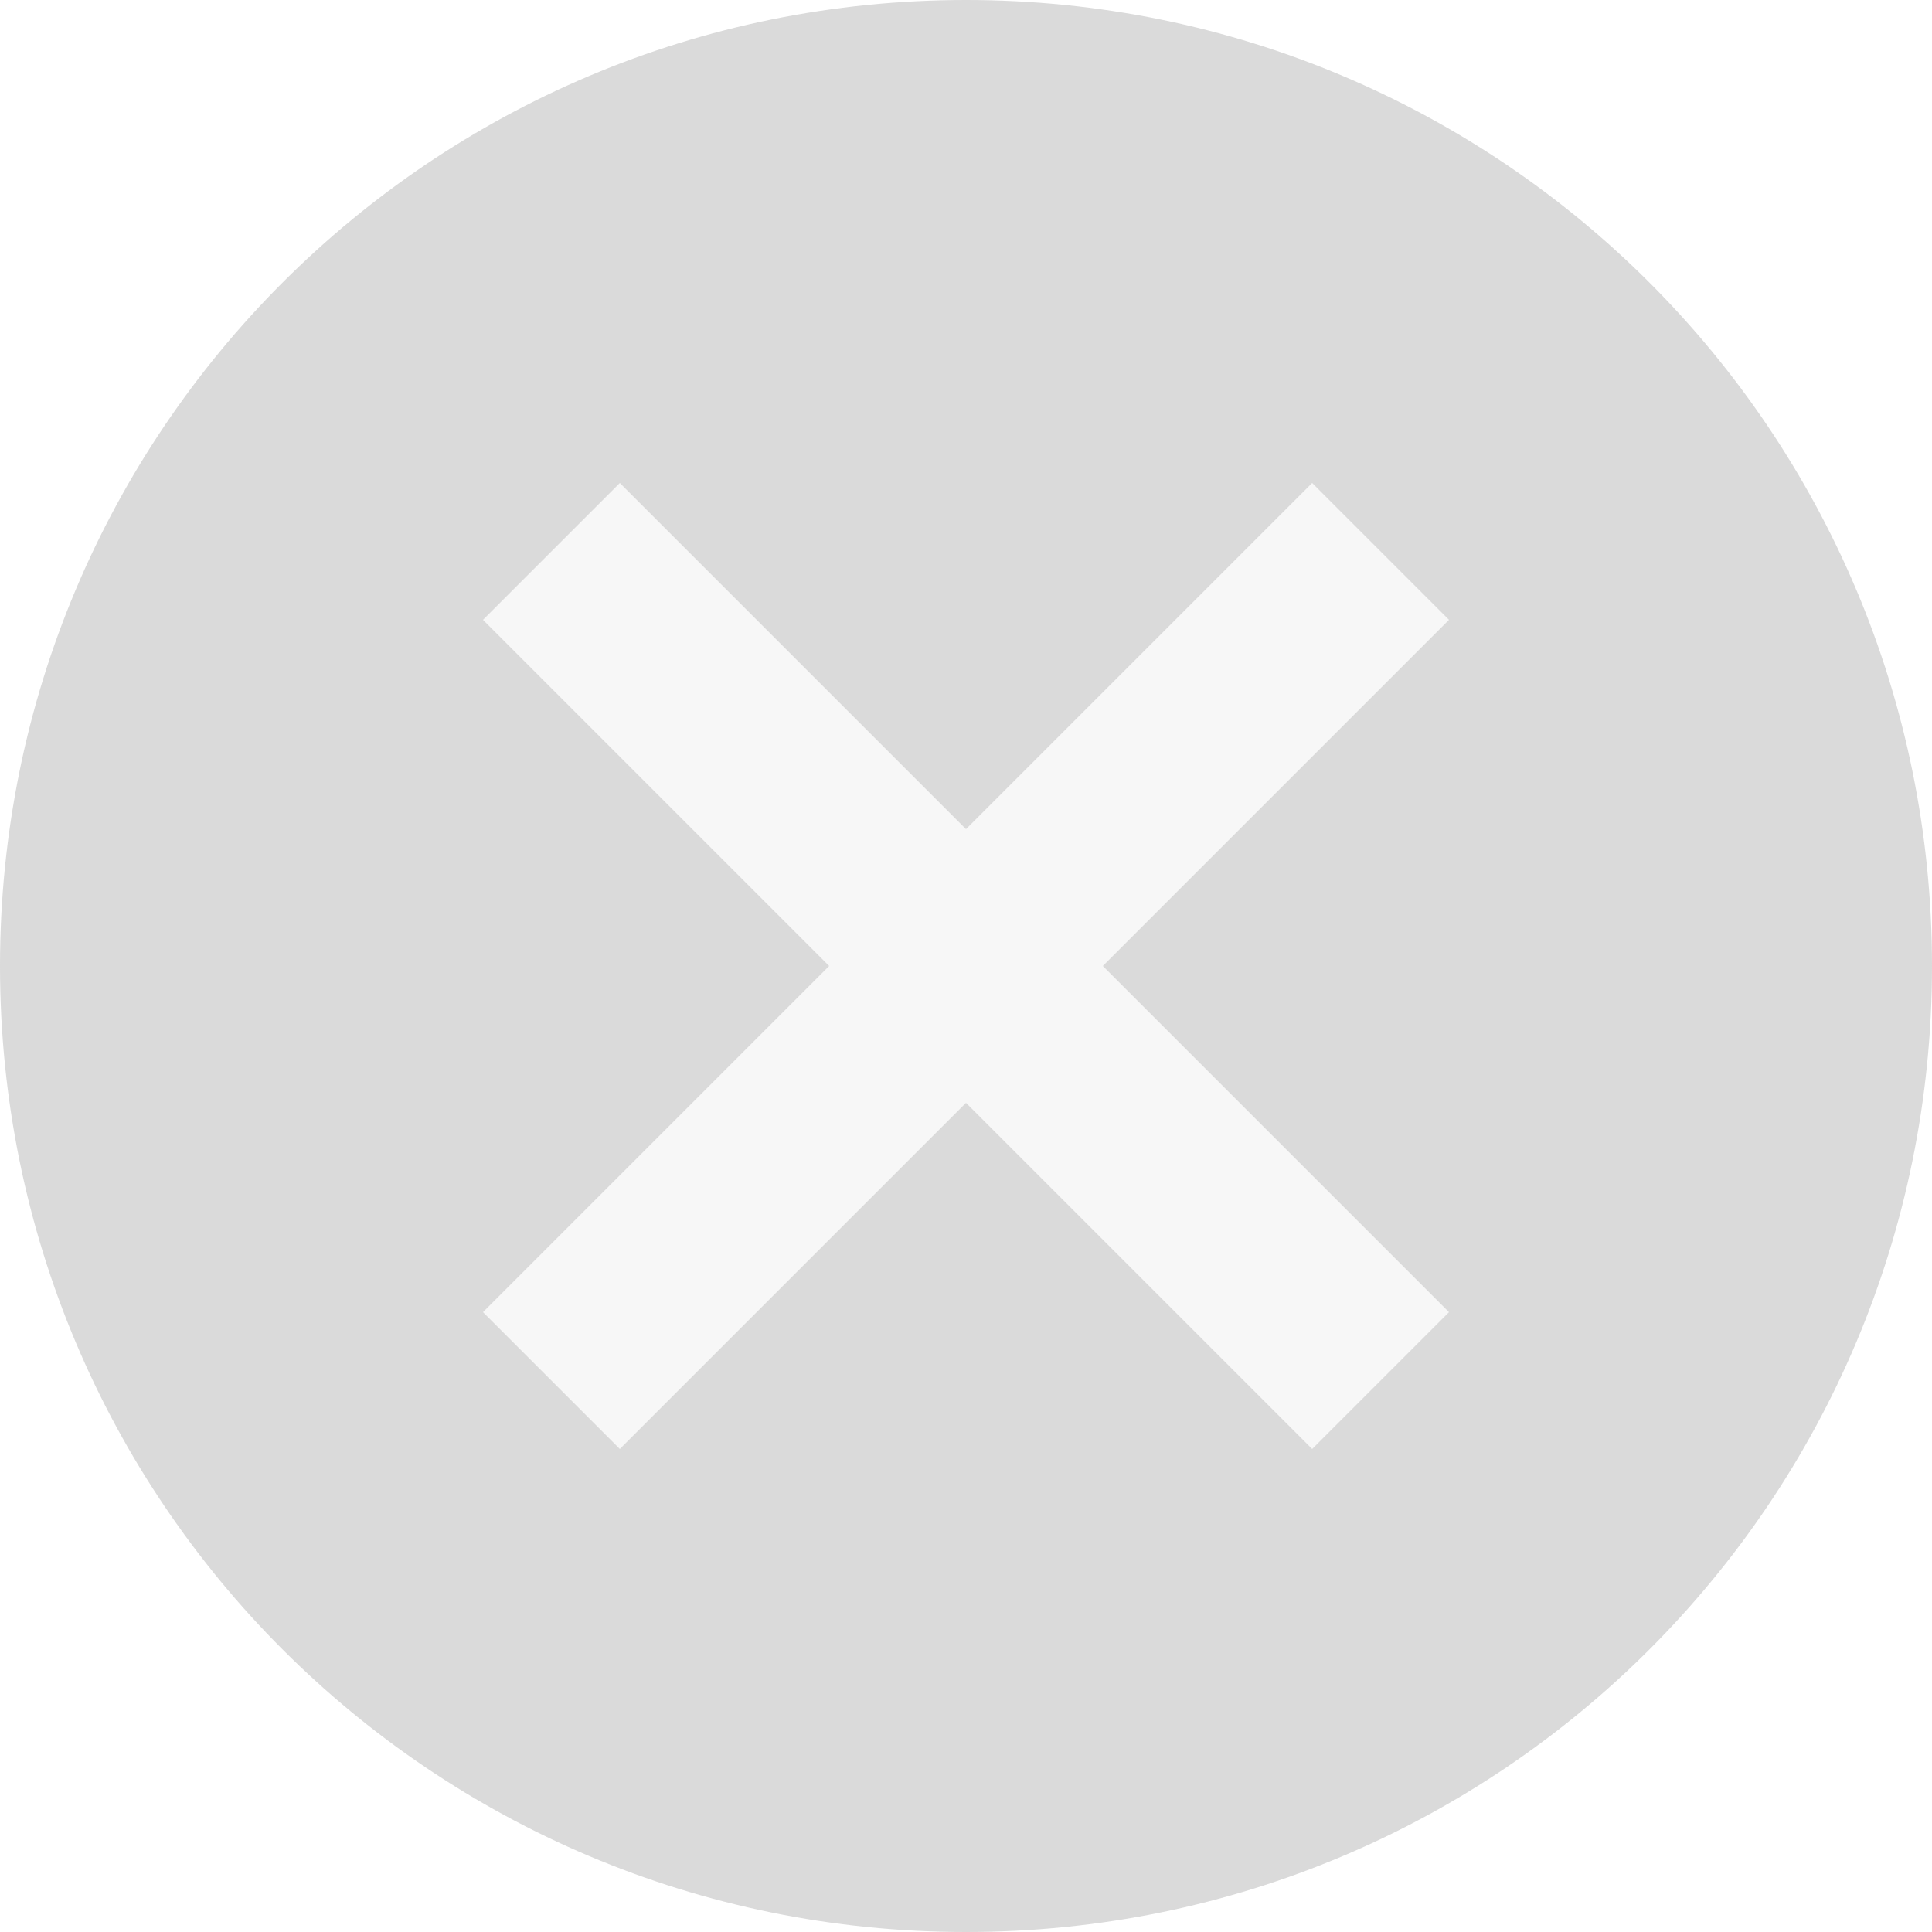
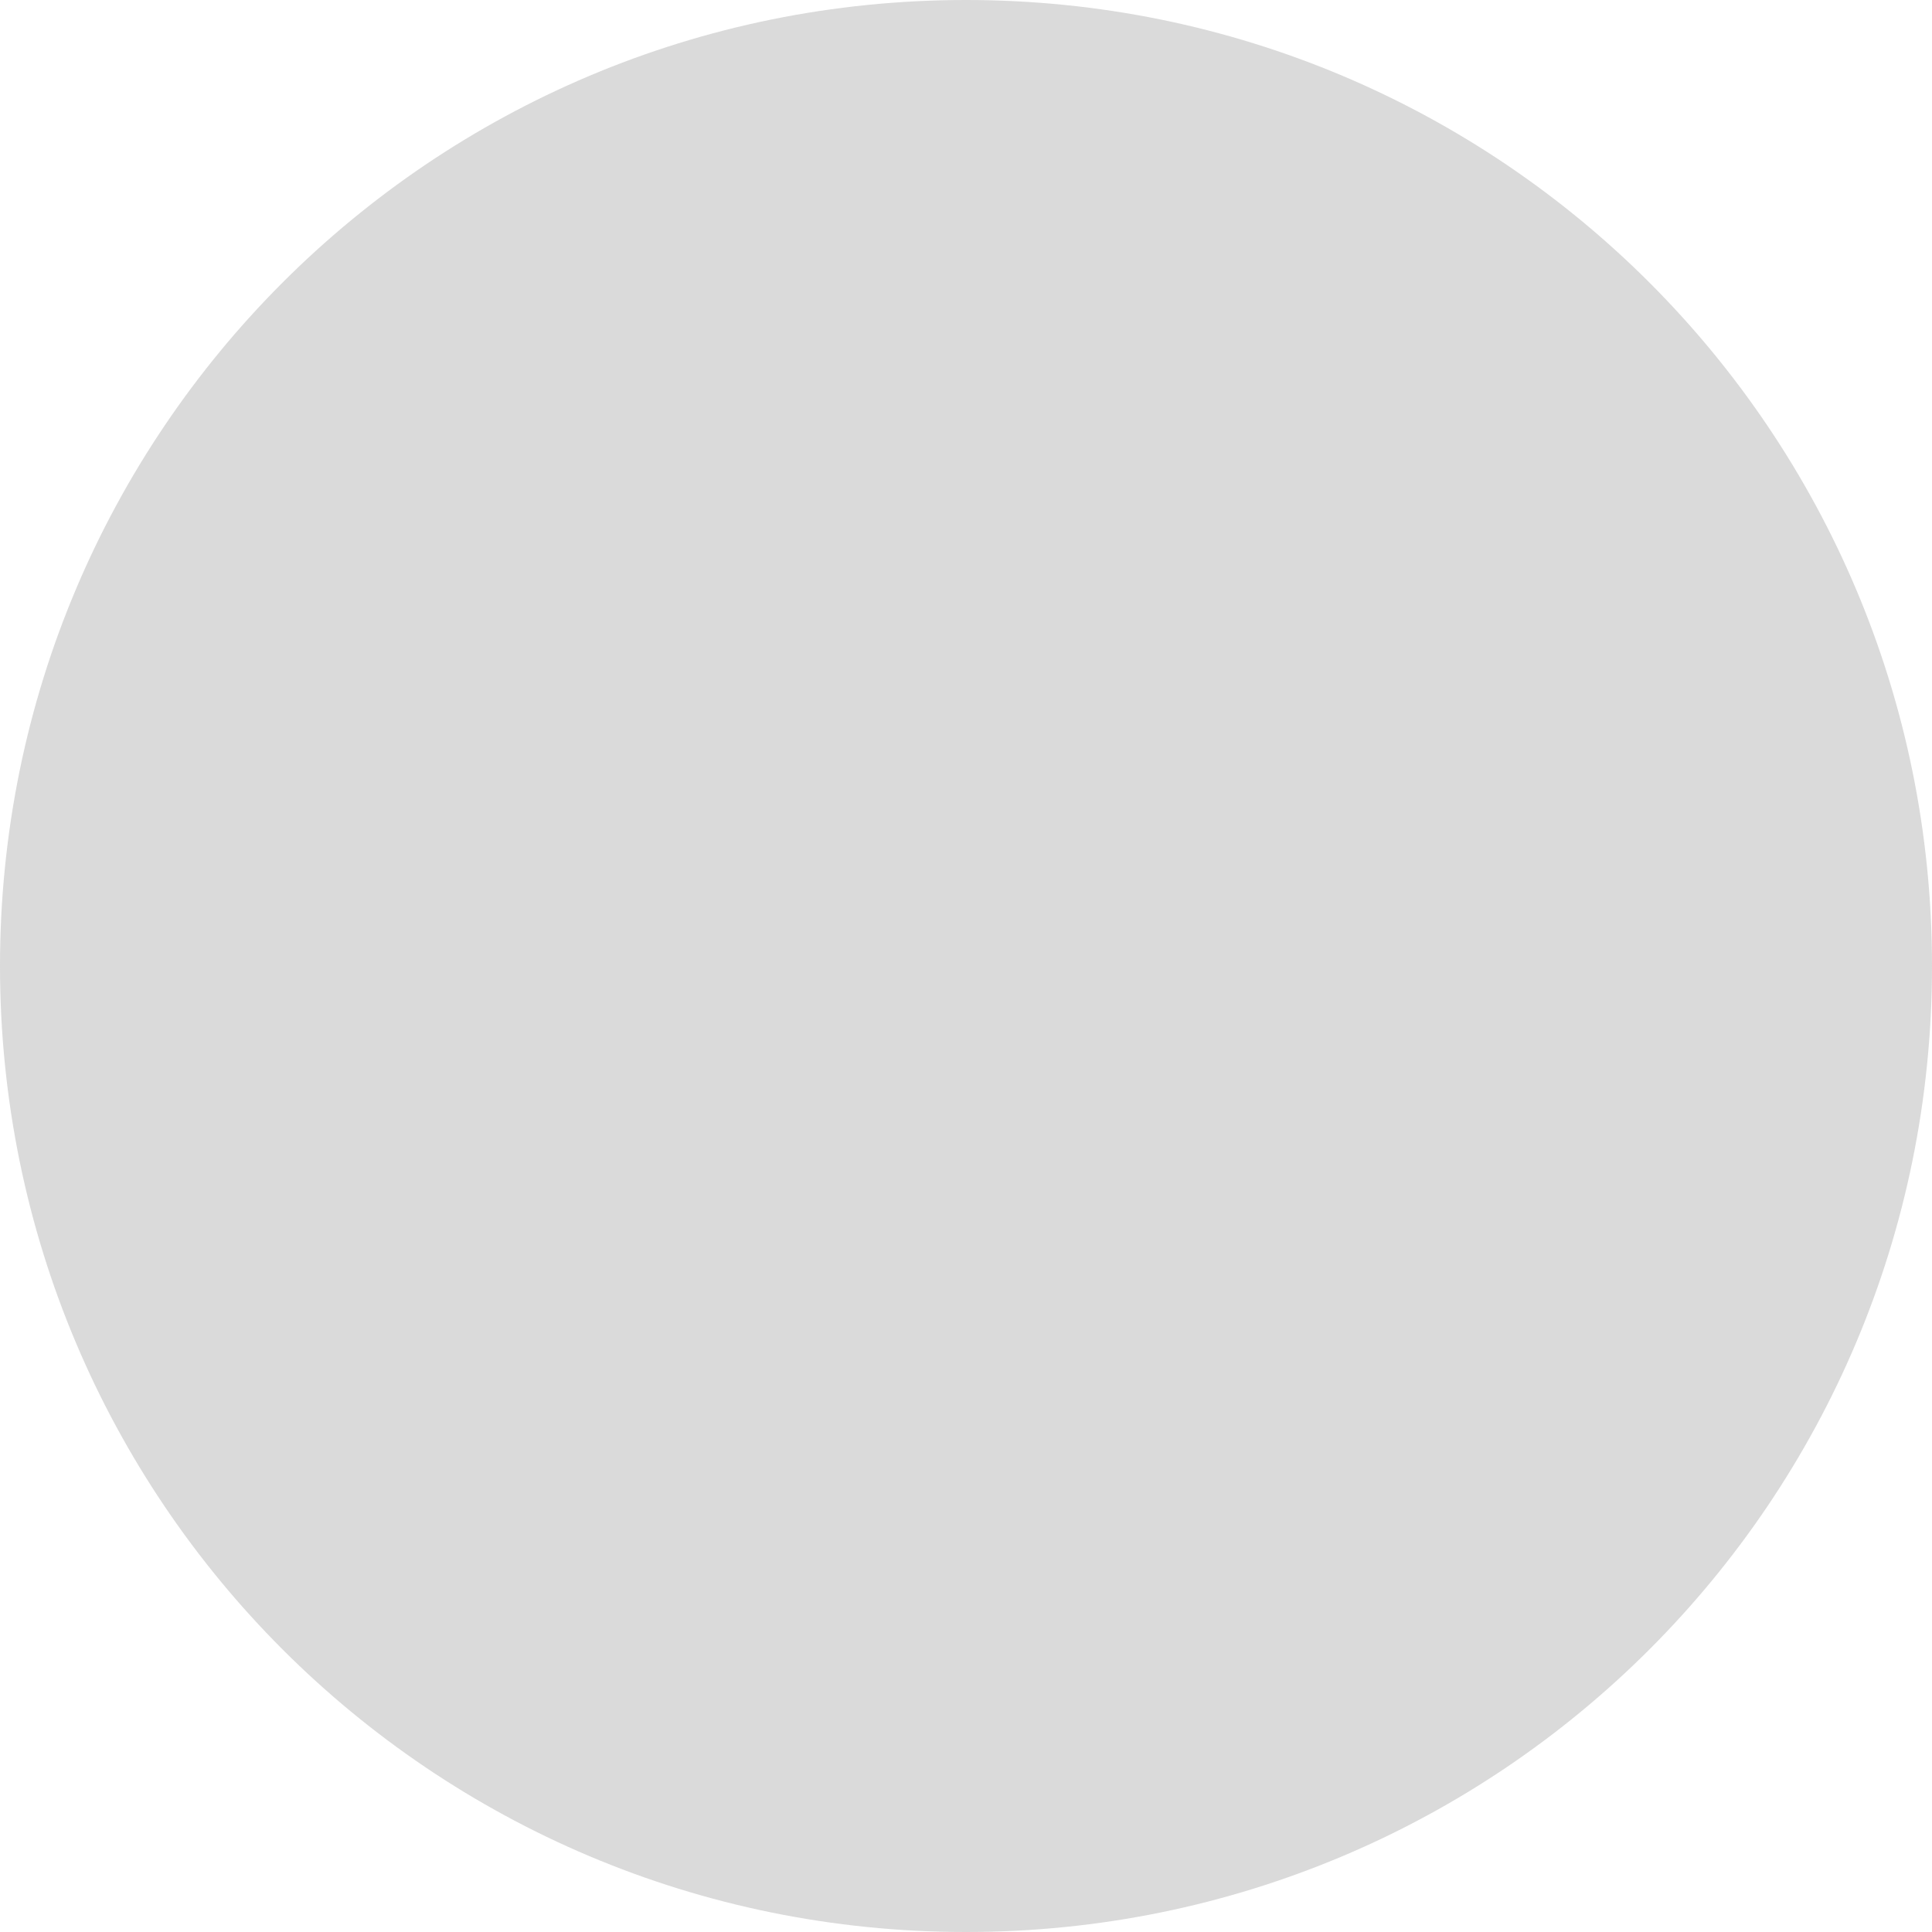
<svg xmlns="http://www.w3.org/2000/svg" width="23" height="23" viewBox="0 0 23 23" fill="none">
  <g opacity="0.2">
    <path d="M11.5 0C5.137 0 0 5.137 0 11.5C0 17.863 5.137 23 11.5 23C17.863 23 23 17.863 23 11.5C23 5.137 17.863 0 11.5 0Z" fill="#454545" />
-     <path d="M17.25 15.621L15.621 17.25L11.5 13.129L7.379 17.25L5.75 15.621L9.871 11.5L5.75 7.379L7.379 5.75L11.5 9.871L15.621 5.75L17.25 7.379L13.129 11.5L17.25 15.621Z" fill="#D9D9D9" />
  </g>
</svg>